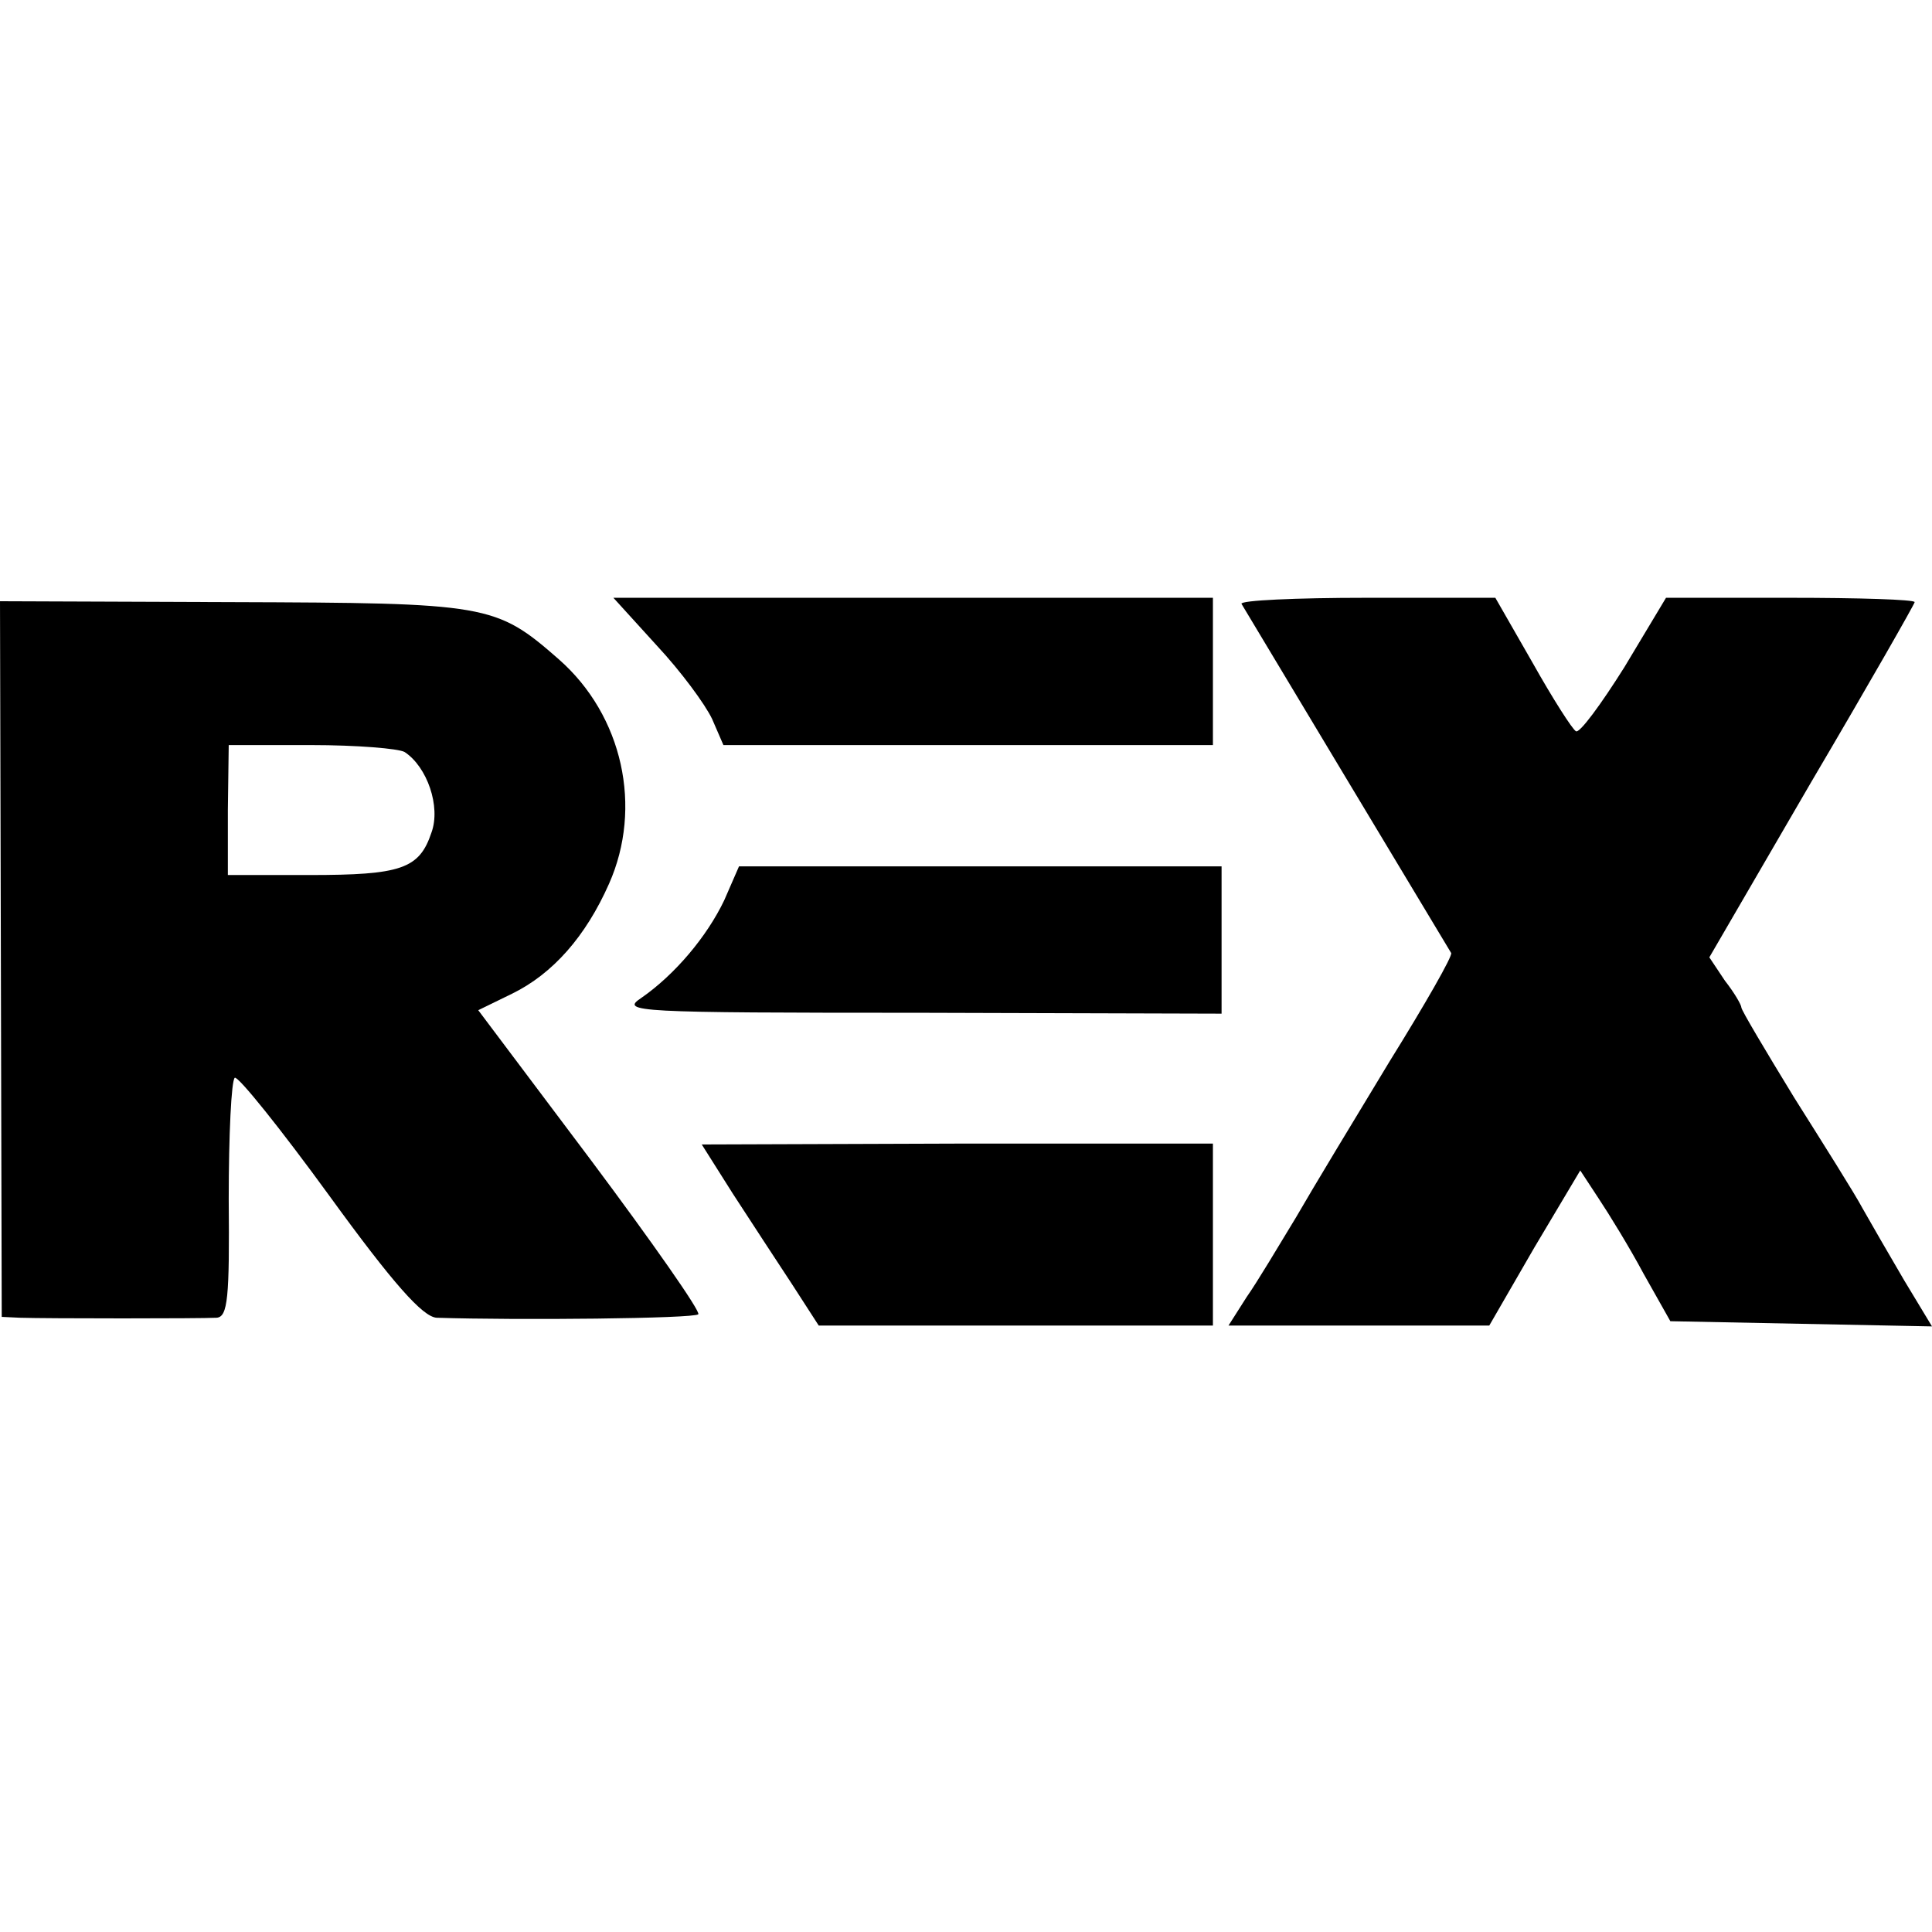
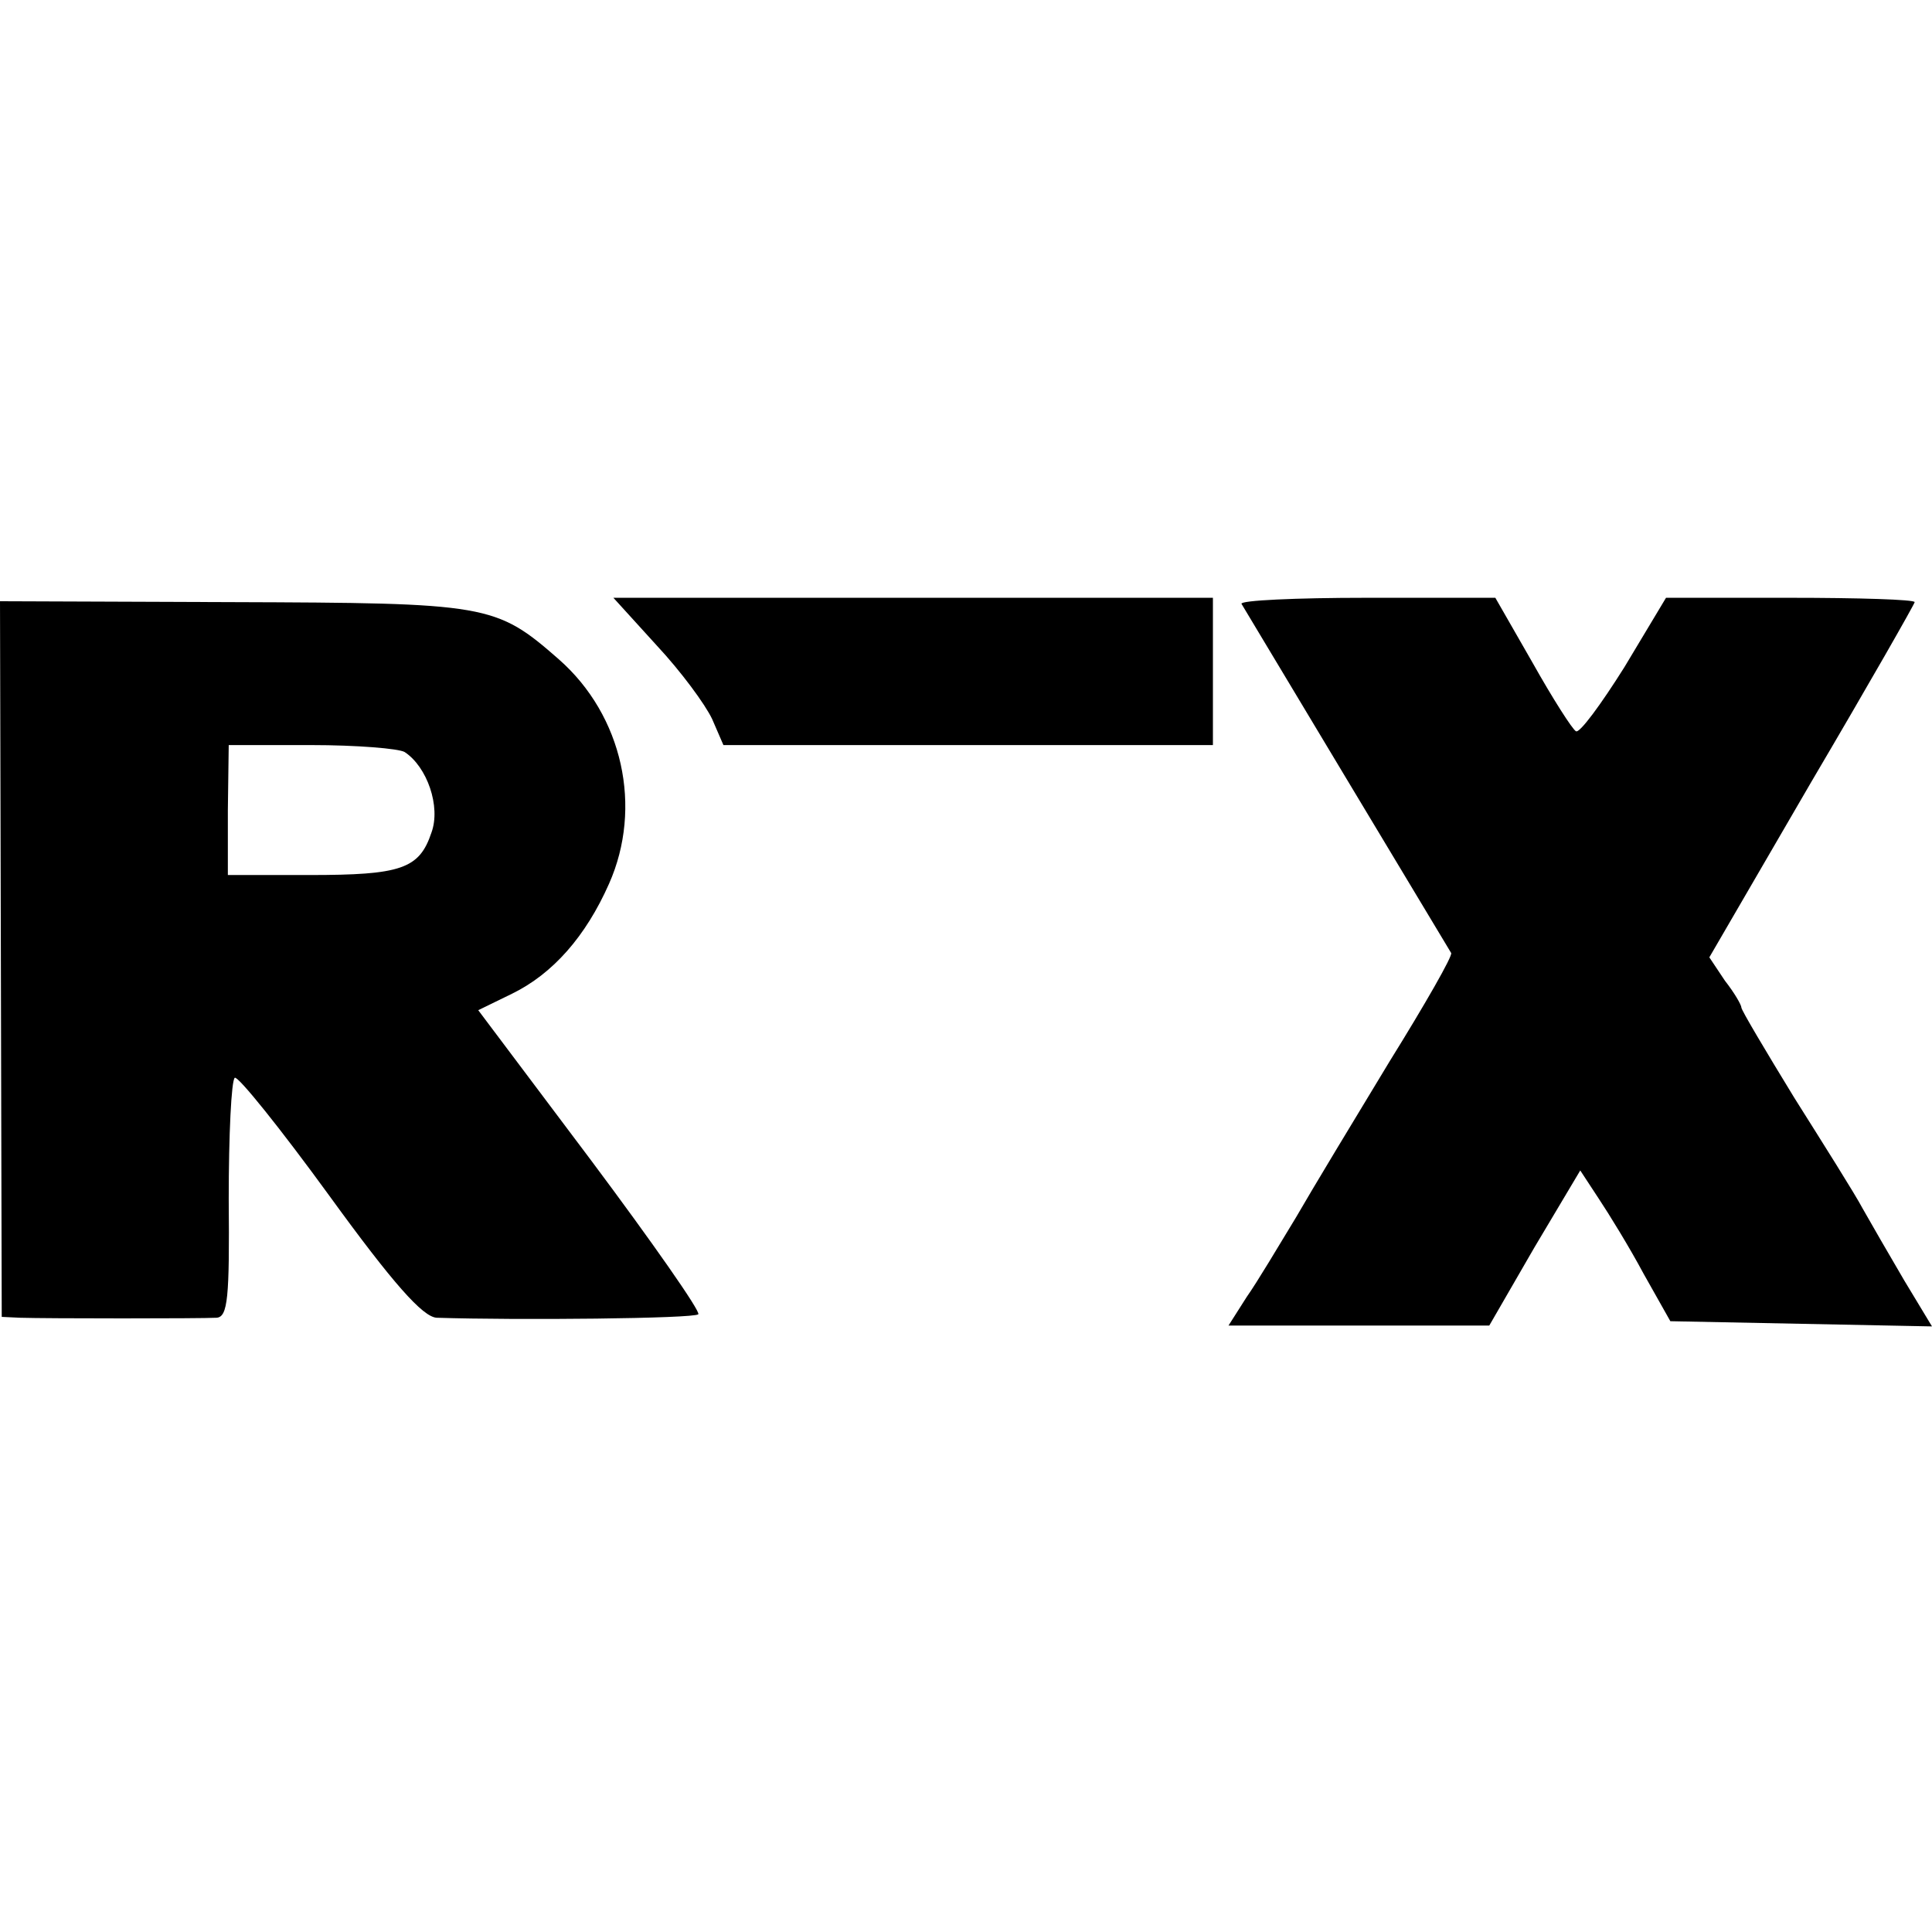
<svg xmlns="http://www.w3.org/2000/svg" version="1.0" width="223pt" height="223pt" viewBox="0 0 223 223" preserveAspectRatio="xMidYMid meet">
  <g transform="translate(0,223) scale(0.1,-0.1)" fill="#000000" stroke="none">
    <path d="M1 1123 l1 -413 21 -1 c31 -1 209 -1 227 0 13 1 15 23 14 137 0 74 3 137 7 140 4 2 53 -59 109 -136 74 -102 108 -140 124 -141 94 -3 297 -1 302 4 3 3 -53 83 -124 178 l-130 173 39 19 c47 23 85 66 112 127 39 88 16 194 -58 259 -73 64 -82 65 -378 66 l-267 1 1 -413z m466 239 c26 -17 42 -63 31 -93 -14 -42 -35 -49 -141 -49 l-94 0 0 75 1 75 95 0 c53 0 101 -4 108 -8z" />
    <path d="M758 1485 c28 -30 56 -68 64 -85 l13 -30 282 0 283 0 0 85 0 85 -346 0 -346 0 50 -55z" />
    <path d="M1433 1533 c4 -7 233 -388 242 -403 2 -3 -30 -59 -71 -125 -40 -66 -89 -147 -108 -180 -20 -33 -45 -75 -57 -92 l-21 -33 151 0 150 0 52 90 53 89 21 -32 c12 -18 36 -57 52 -87 l31 -55 151 -3 151 -3 -32 53 c-17 29 -39 67 -48 83 -9 17 -45 74 -79 128 -33 54 -61 101 -61 104 0 3 -8 17 -19 31 l-18 27 118 203 c66 112 119 205 119 207 0 3 -65 5 -144 5 l-143 0 -48 -80 c-27 -43 -52 -77 -56 -74 -4 2 -27 38 -50 79 l-43 75 -149 0 c-81 0 -146 -3 -144 -7z" />
-     <path d="M836 1191 c-20 -42 -57 -86 -96 -113 -24 -16 -8 -17 323 -17 l347 -1 0 85 0 85 -278 0 -279 0 -17 -39z" />
-     <path d="M846 852 c20 -31 51 -78 68 -104 l31 -48 227 0 228 0 0 105 0 105 -295 0 -295 -1 36 -57z" />
  </g>
</svg>